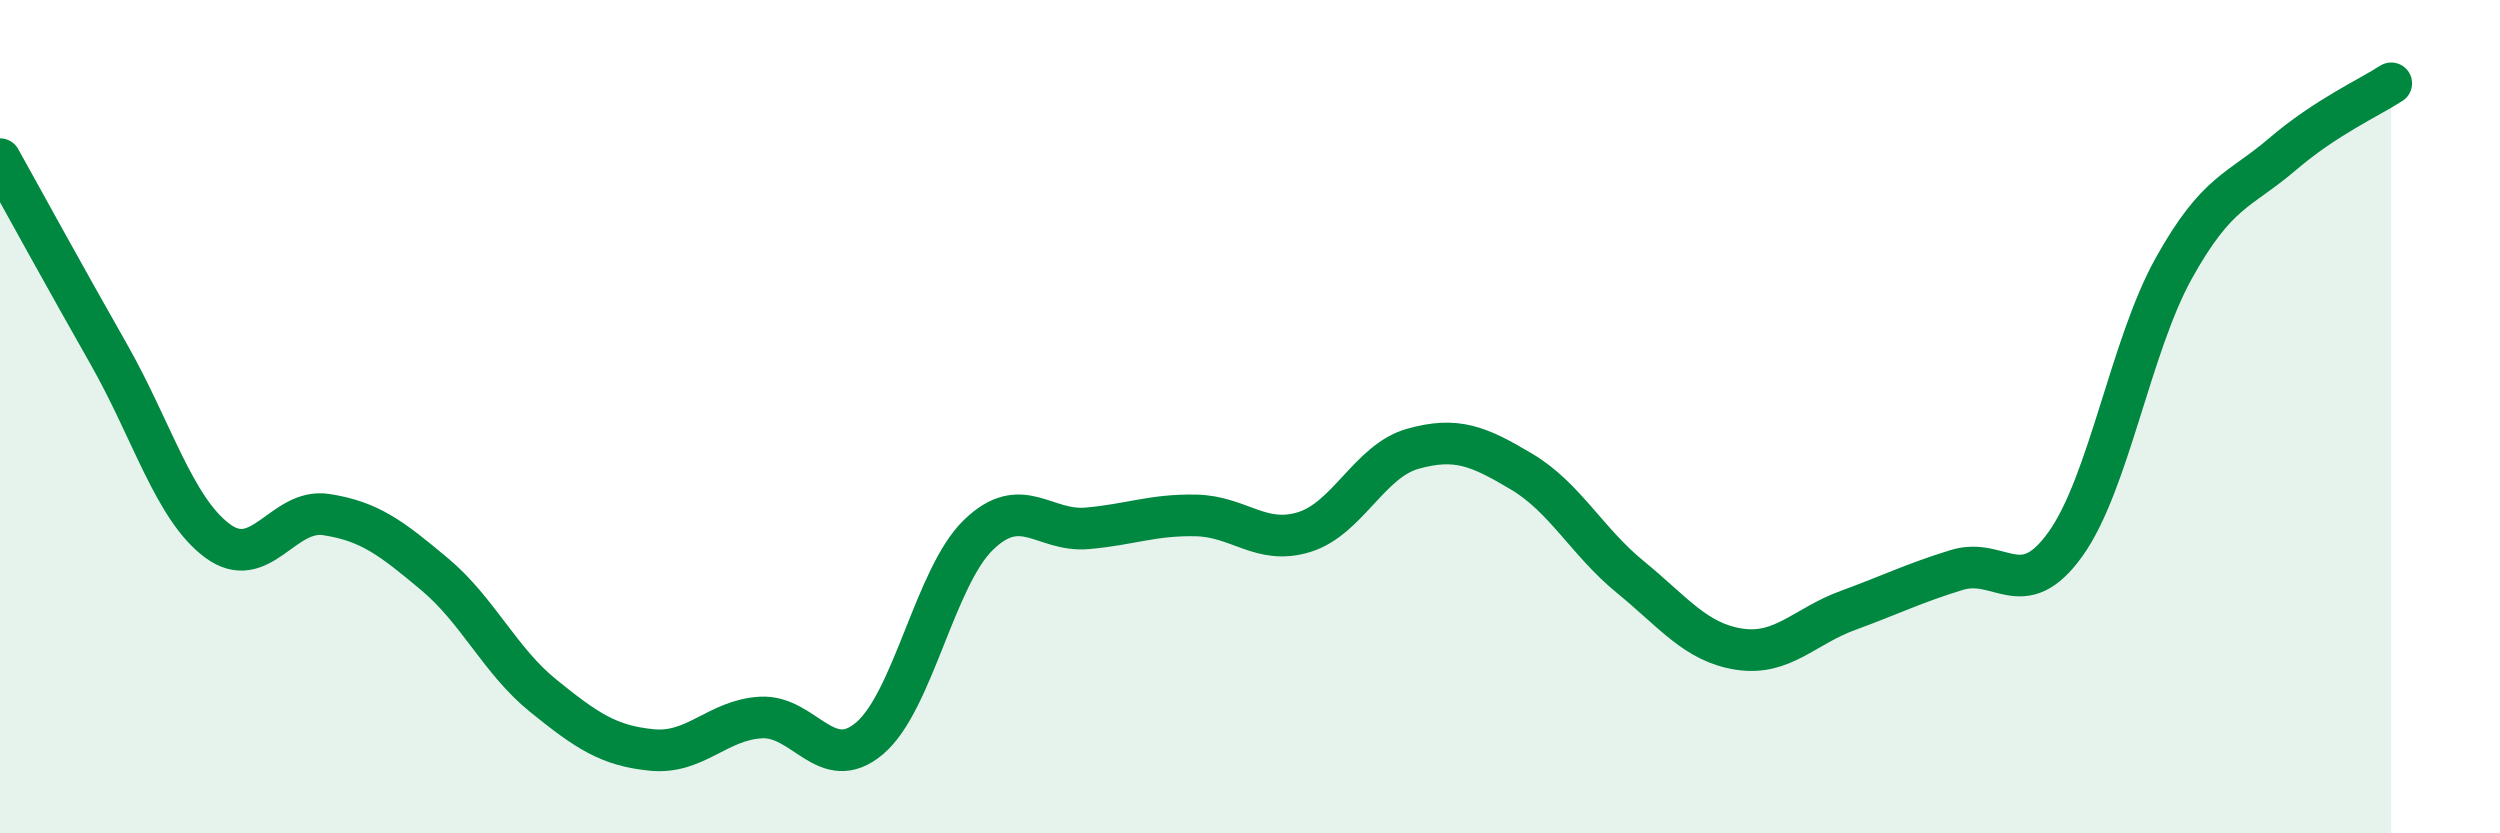
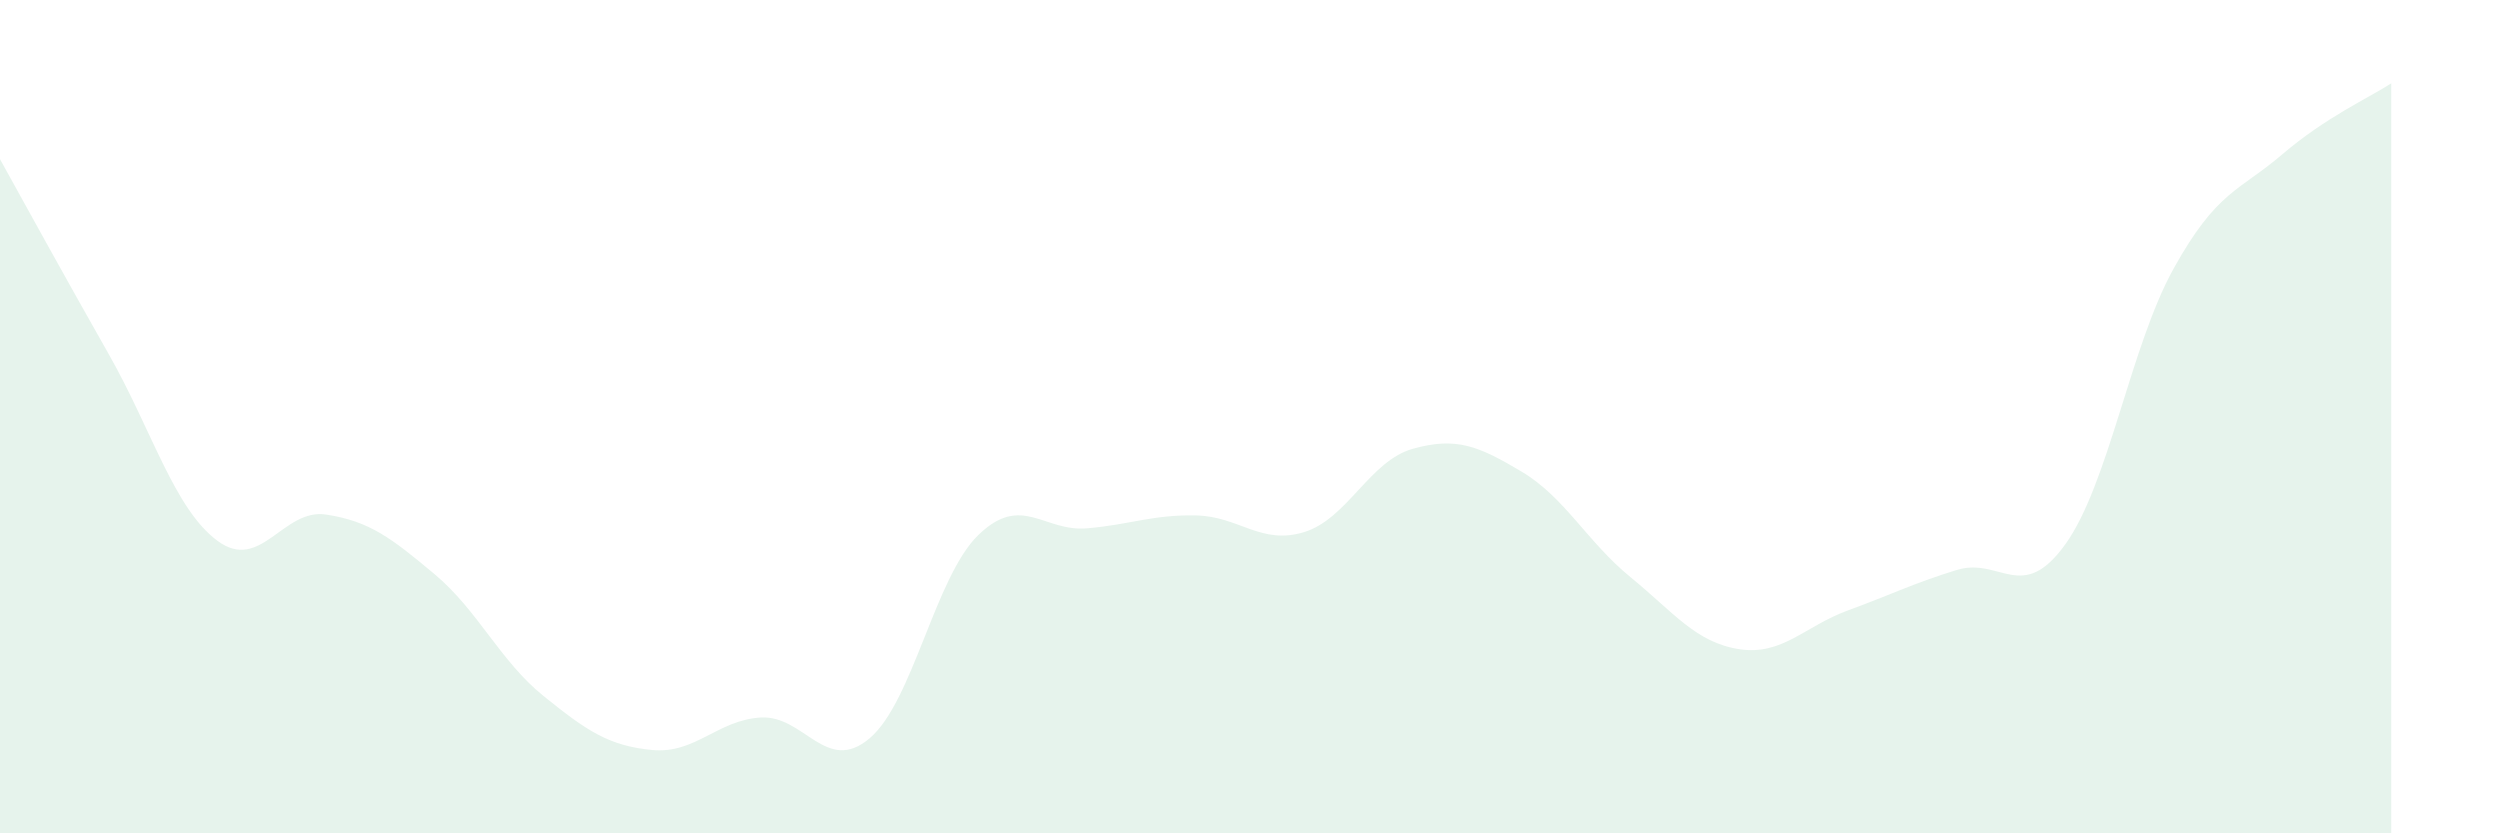
<svg xmlns="http://www.w3.org/2000/svg" width="60" height="20" viewBox="0 0 60 20">
  <path d="M 0,3.82 C 0.52,4.76 1.57,6.67 2.61,8.5 C 3.65,10.33 4.18,12.21 5.22,12.98 C 6.26,13.75 6.79,12.19 7.83,12.35 C 8.87,12.51 9.39,12.91 10.43,13.78 C 11.47,14.65 12,15.86 13.04,16.7 C 14.08,17.54 14.61,17.9 15.65,18 C 16.69,18.1 17.22,17.28 18.26,17.22 C 19.3,17.16 19.83,18.6 20.87,17.72 C 21.91,16.84 22.44,13.85 23.48,12.84 C 24.52,11.83 25.05,12.77 26.09,12.68 C 27.13,12.59 27.66,12.35 28.7,12.37 C 29.74,12.39 30.26,13.09 31.3,12.77 C 32.34,12.45 32.87,11.06 33.91,10.77 C 34.95,10.48 35.48,10.7 36.52,11.32 C 37.56,11.94 38.09,13 39.13,13.85 C 40.17,14.7 40.7,15.42 41.74,15.58 C 42.78,15.74 43.31,15.03 44.35,14.65 C 45.39,14.27 45.92,14 46.96,13.68 C 48,13.36 48.53,14.51 49.57,13.06 C 50.61,11.61 51.13,8.31 52.17,6.44 C 53.21,4.57 53.74,4.59 54.78,3.7 C 55.82,2.81 56.87,2.34 57.39,2L57.39 20L0 20Z" fill="#008740" opacity="0.1" stroke-linecap="round" stroke-linejoin="round" />
-   <path d="M 0,3.82 C 0.52,4.76 1.57,6.67 2.61,8.5 C 3.65,10.33 4.18,12.21 5.22,12.98 C 6.26,13.75 6.79,12.19 7.83,12.35 C 8.87,12.51 9.39,12.91 10.43,13.78 C 11.47,14.65 12,15.86 13.04,16.7 C 14.08,17.54 14.61,17.9 15.65,18 C 16.69,18.1 17.22,17.28 18.26,17.22 C 19.3,17.16 19.83,18.6 20.87,17.72 C 21.91,16.84 22.44,13.85 23.48,12.84 C 24.52,11.83 25.05,12.77 26.09,12.68 C 27.13,12.59 27.66,12.35 28.7,12.37 C 29.74,12.39 30.26,13.09 31.3,12.77 C 32.34,12.45 32.87,11.06 33.91,10.77 C 34.95,10.48 35.48,10.7 36.52,11.32 C 37.56,11.94 38.09,13 39.13,13.85 C 40.17,14.7 40.7,15.42 41.74,15.58 C 42.78,15.74 43.31,15.03 44.35,14.65 C 45.39,14.27 45.92,14 46.96,13.68 C 48,13.36 48.53,14.51 49.57,13.06 C 50.61,11.61 51.13,8.31 52.17,6.44 C 53.21,4.57 53.74,4.59 54.78,3.7 C 55.82,2.81 56.87,2.34 57.39,2" stroke="#008740" stroke-width="1" fill="none" stroke-linecap="round" stroke-linejoin="round" />
</svg>